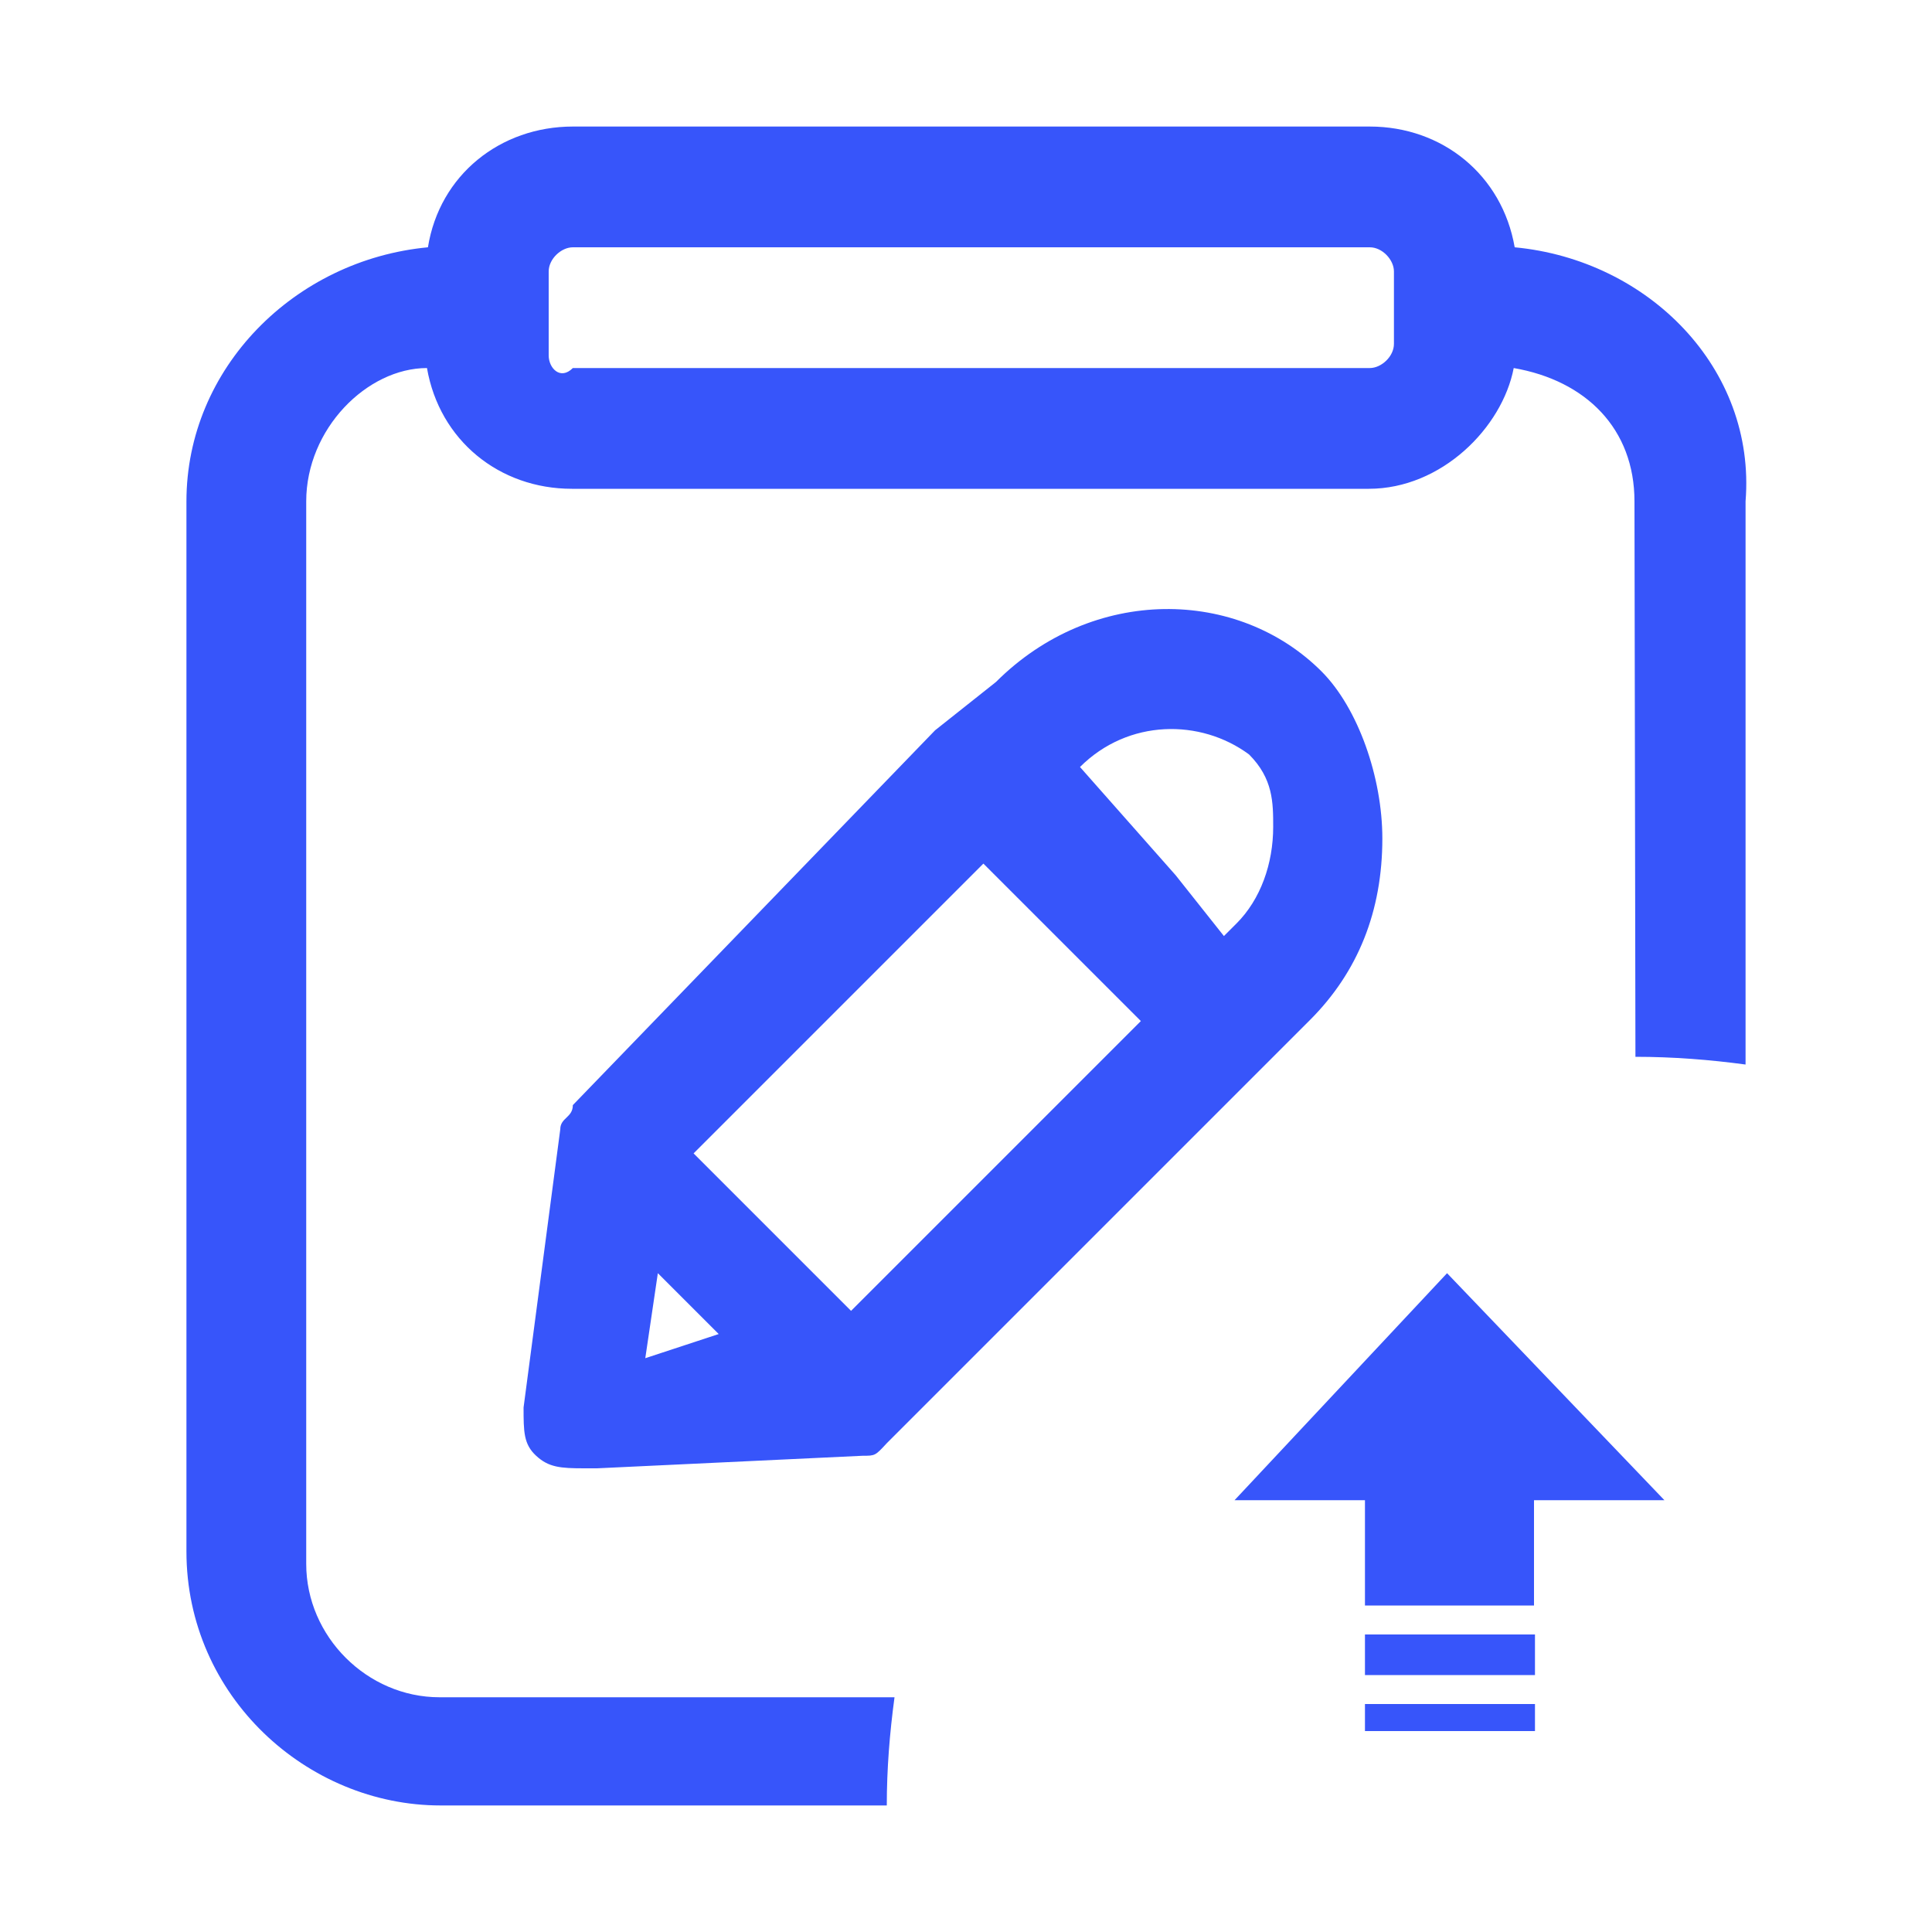
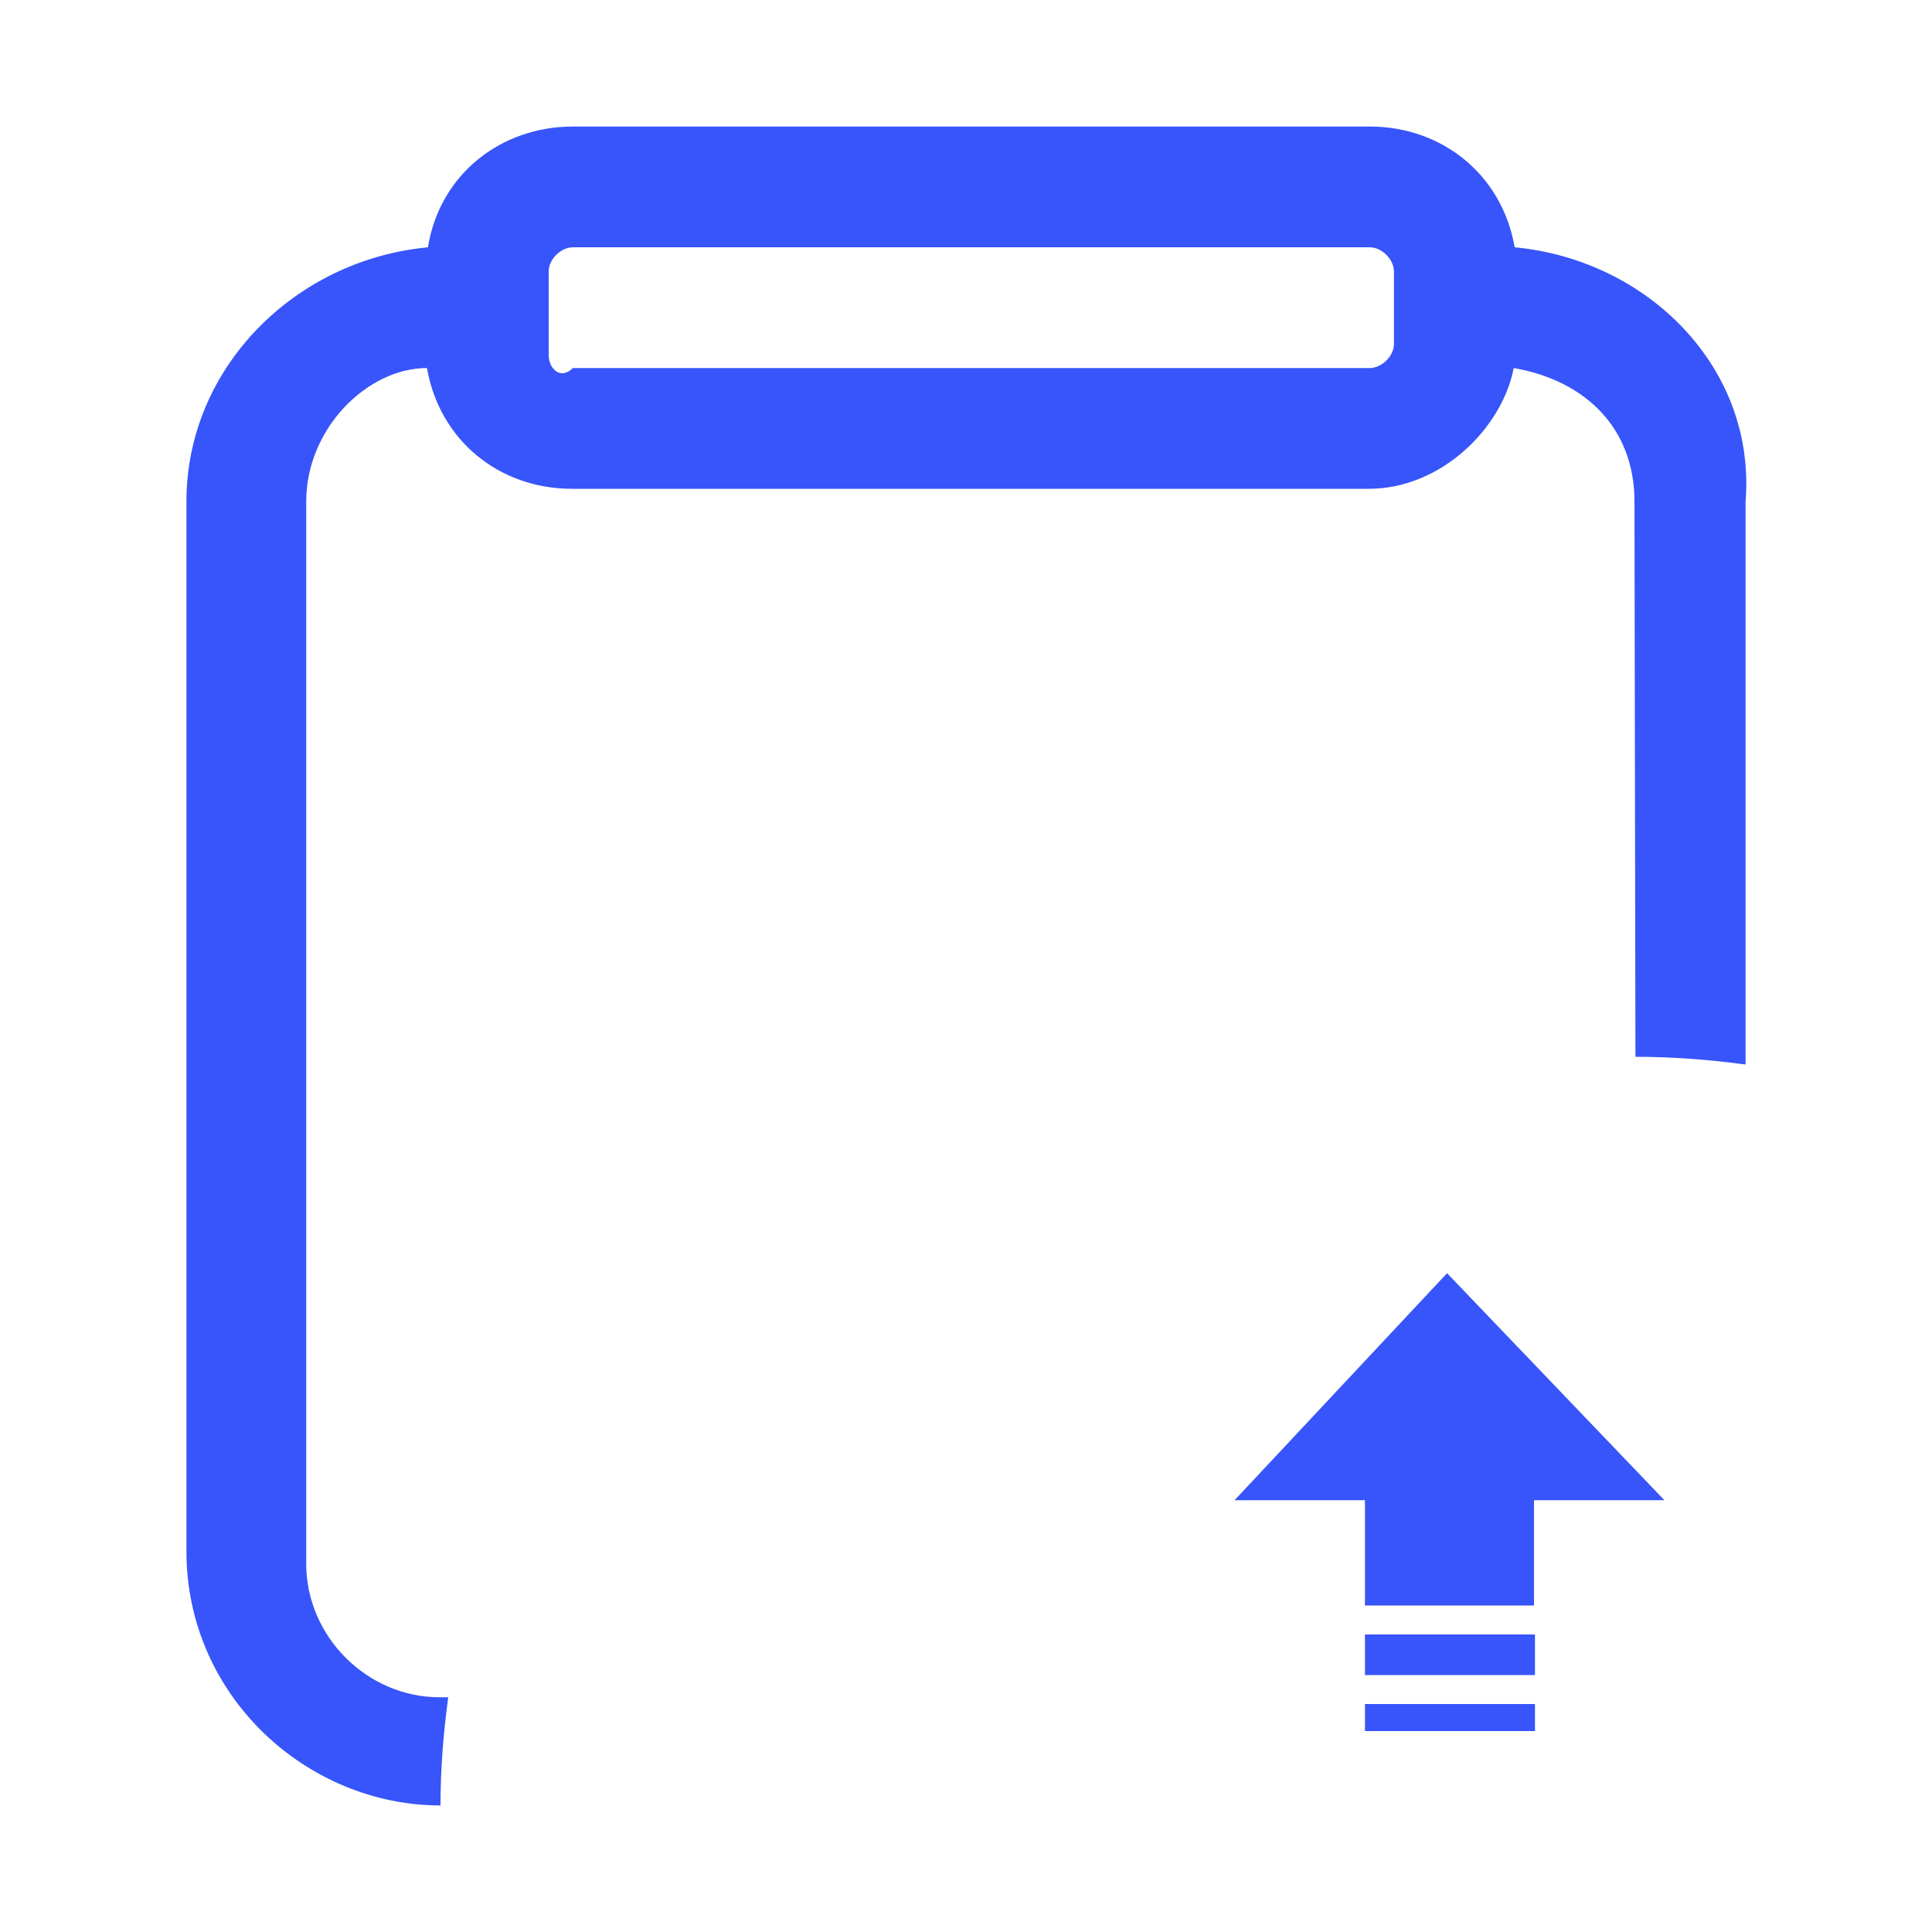
<svg xmlns="http://www.w3.org/2000/svg" t="1613976515739" class="icon" viewBox="0 0 1024 1024" version="1.1" p-id="3348" width="72" height="72">
  <defs>
    <style type="text/css" />
  </defs>
-   <path d="M681.472 380.928l19.456-24.576c-44.544-45.056-121.856-46.08-173.056 5.12l-32.256 25.6-192 198.656c0 6.656-6.656 6.656-6.656 12.8l-19.456 147.456c0 12.8 0 19.456 6.656 25.6s12.8 6.656 25.6 6.656h6.656l140.8-6.656c6.656 0 6.656 0 12.8-6.656l198.656-198.656 25.6-25.6c25.6-25.6 38.4-57.856 38.4-96.256 0-32.256-12.8-69.12-32.256-88.576l-18.944 25.088z m-109.056 25.6c25.6-25.6 64-25.6 89.6-6.656 12.8 12.8 12.8 25.6 12.8 38.4 0 19.456-6.656 38.4-19.456 51.2l-6.656 6.656-25.6-32.256-50.688-57.344z m-51.2 51.2l83.456 83.456-153.6 153.6-38.4-38.4-45.056-45.056 153.6-153.6z m-179.2 262.144l6.656-45.056 6.656 6.656 25.6 25.6-38.912 12.8z" fill="#3755fa" p-id="3349" />
-   <path d="M232.96 899.584c-38.4 0-70.656-32.256-70.656-70.656v-563.2c0-38.4 32.256-70.656 64-70.656 6.656 38.4 38.4 64 76.8 64h422.4c38.4 0 70.656-32.256 76.8-64 38.4 6.656 64 32.256 64 70.656l0.512 294.4c19.968 0 39.424 1.536 58.368 4.096v-298.496c5.632-70.656-51.712-128-122.368-134.656-6.656-38.4-38.4-64-76.8-64h-422.4c-38.4 0-70.656 25.6-76.8 64-70.656 6.656-128 64-128 134.656v556.544c0 76.8 64 134.656 134.656 134.656h236.544c0-19.456 1.536-38.4 4.096-57.344h-241.152z m57.856-755.712c0-6.656 6.656-12.8 12.8-12.8h422.4c6.656 0 12.8 6.656 12.8 12.8v38.4c0 6.656-6.656 12.8-12.8 12.8h-422.4c-6.656 6.656-12.8 0-12.8-6.656v-44.544zM723.456 866.304h90.112v21.504h-90.112z" fill="#3755fa" p-id="3350" />
+   <path d="M232.96 899.584c-38.4 0-70.656-32.256-70.656-70.656v-563.2c0-38.4 32.256-70.656 64-70.656 6.656 38.4 38.4 64 76.8 64h422.4c38.4 0 70.656-32.256 76.8-64 38.4 6.656 64 32.256 64 70.656l0.512 294.4c19.968 0 39.424 1.536 58.368 4.096v-298.496c5.632-70.656-51.712-128-122.368-134.656-6.656-38.4-38.4-64-76.8-64h-422.4c-38.4 0-70.656 25.6-76.8 64-70.656 6.656-128 64-128 134.656v556.544c0 76.8 64 134.656 134.656 134.656c0-19.456 1.536-38.4 4.096-57.344h-241.152z m57.856-755.712c0-6.656 6.656-12.8 12.8-12.8h422.4c6.656 0 12.8 6.656 12.8 12.8v38.4c0 6.656-6.656 12.8-12.8 12.8h-422.4c-6.656 6.656-12.8 0-12.8-6.656v-44.544zM723.456 866.304h90.112v21.504h-90.112z" fill="#3755fa" p-id="3350" />
  <path d="M723.456 850.944h89.6v-55.808h69.12l-115.2-120.32-112.64 120.32h69.12zM723.456 903.168h90.112v14.336h-90.112z" fill="#3755fa" p-id="3351" />
</svg>